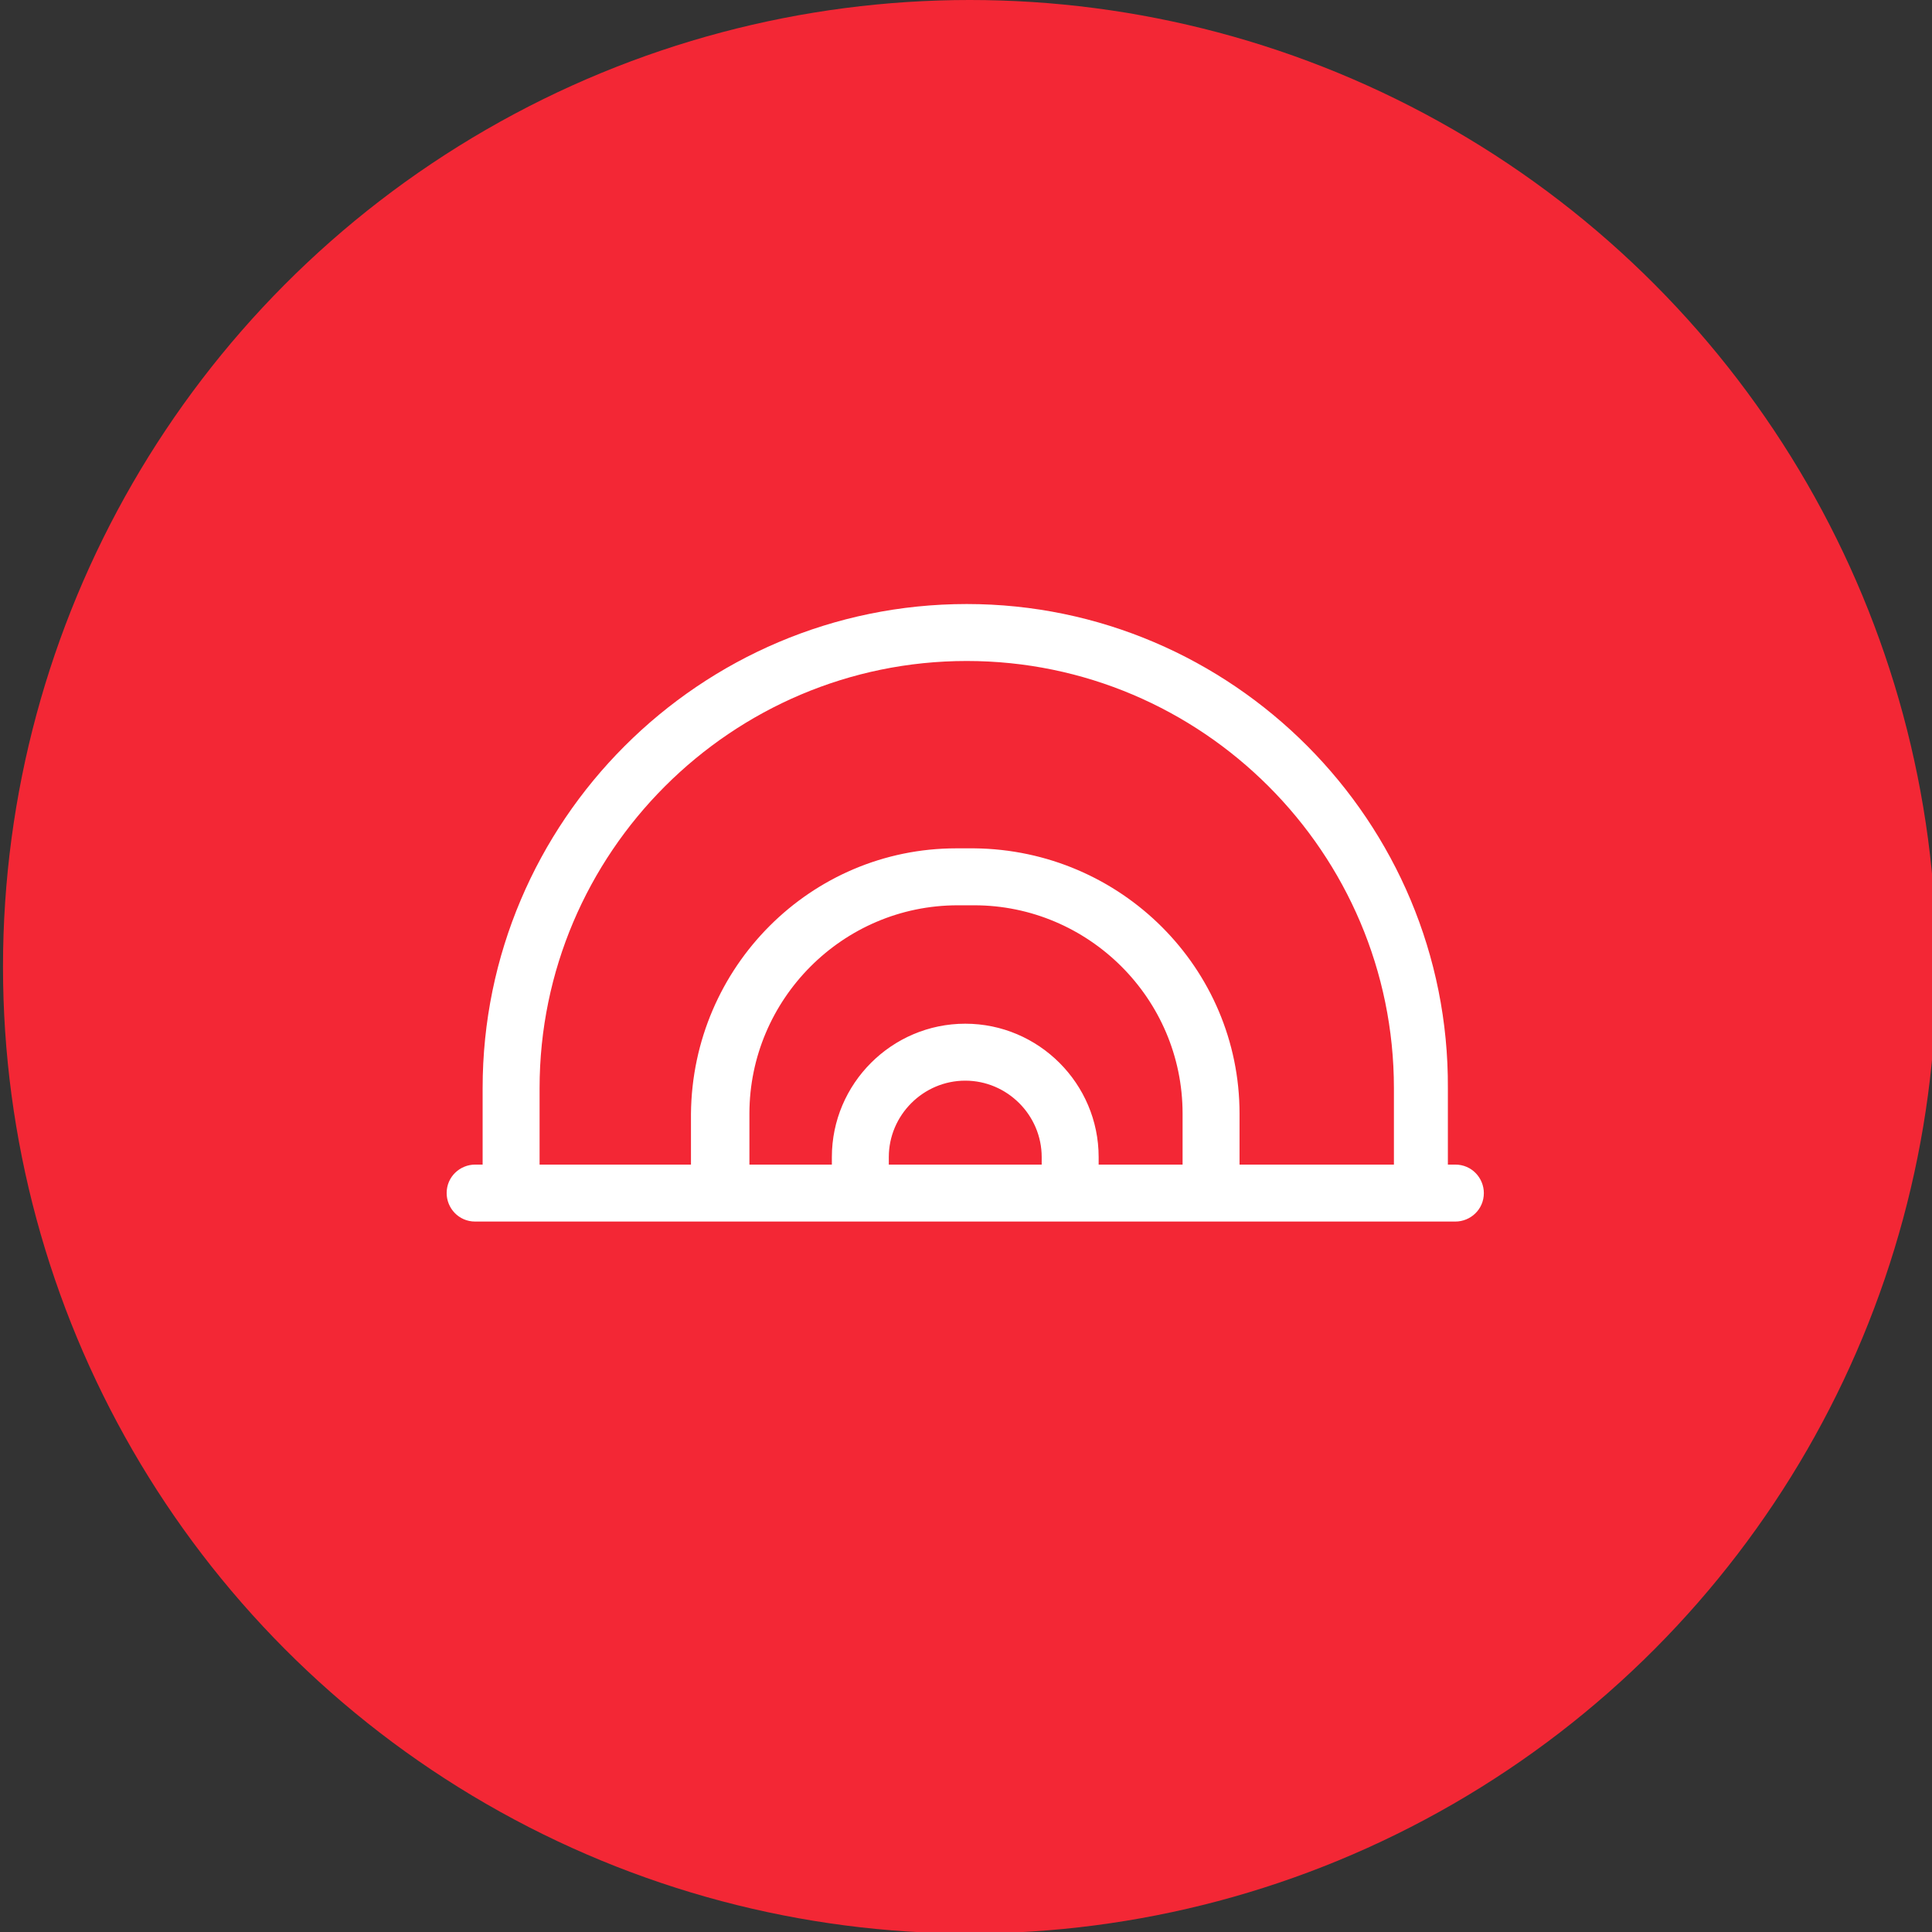
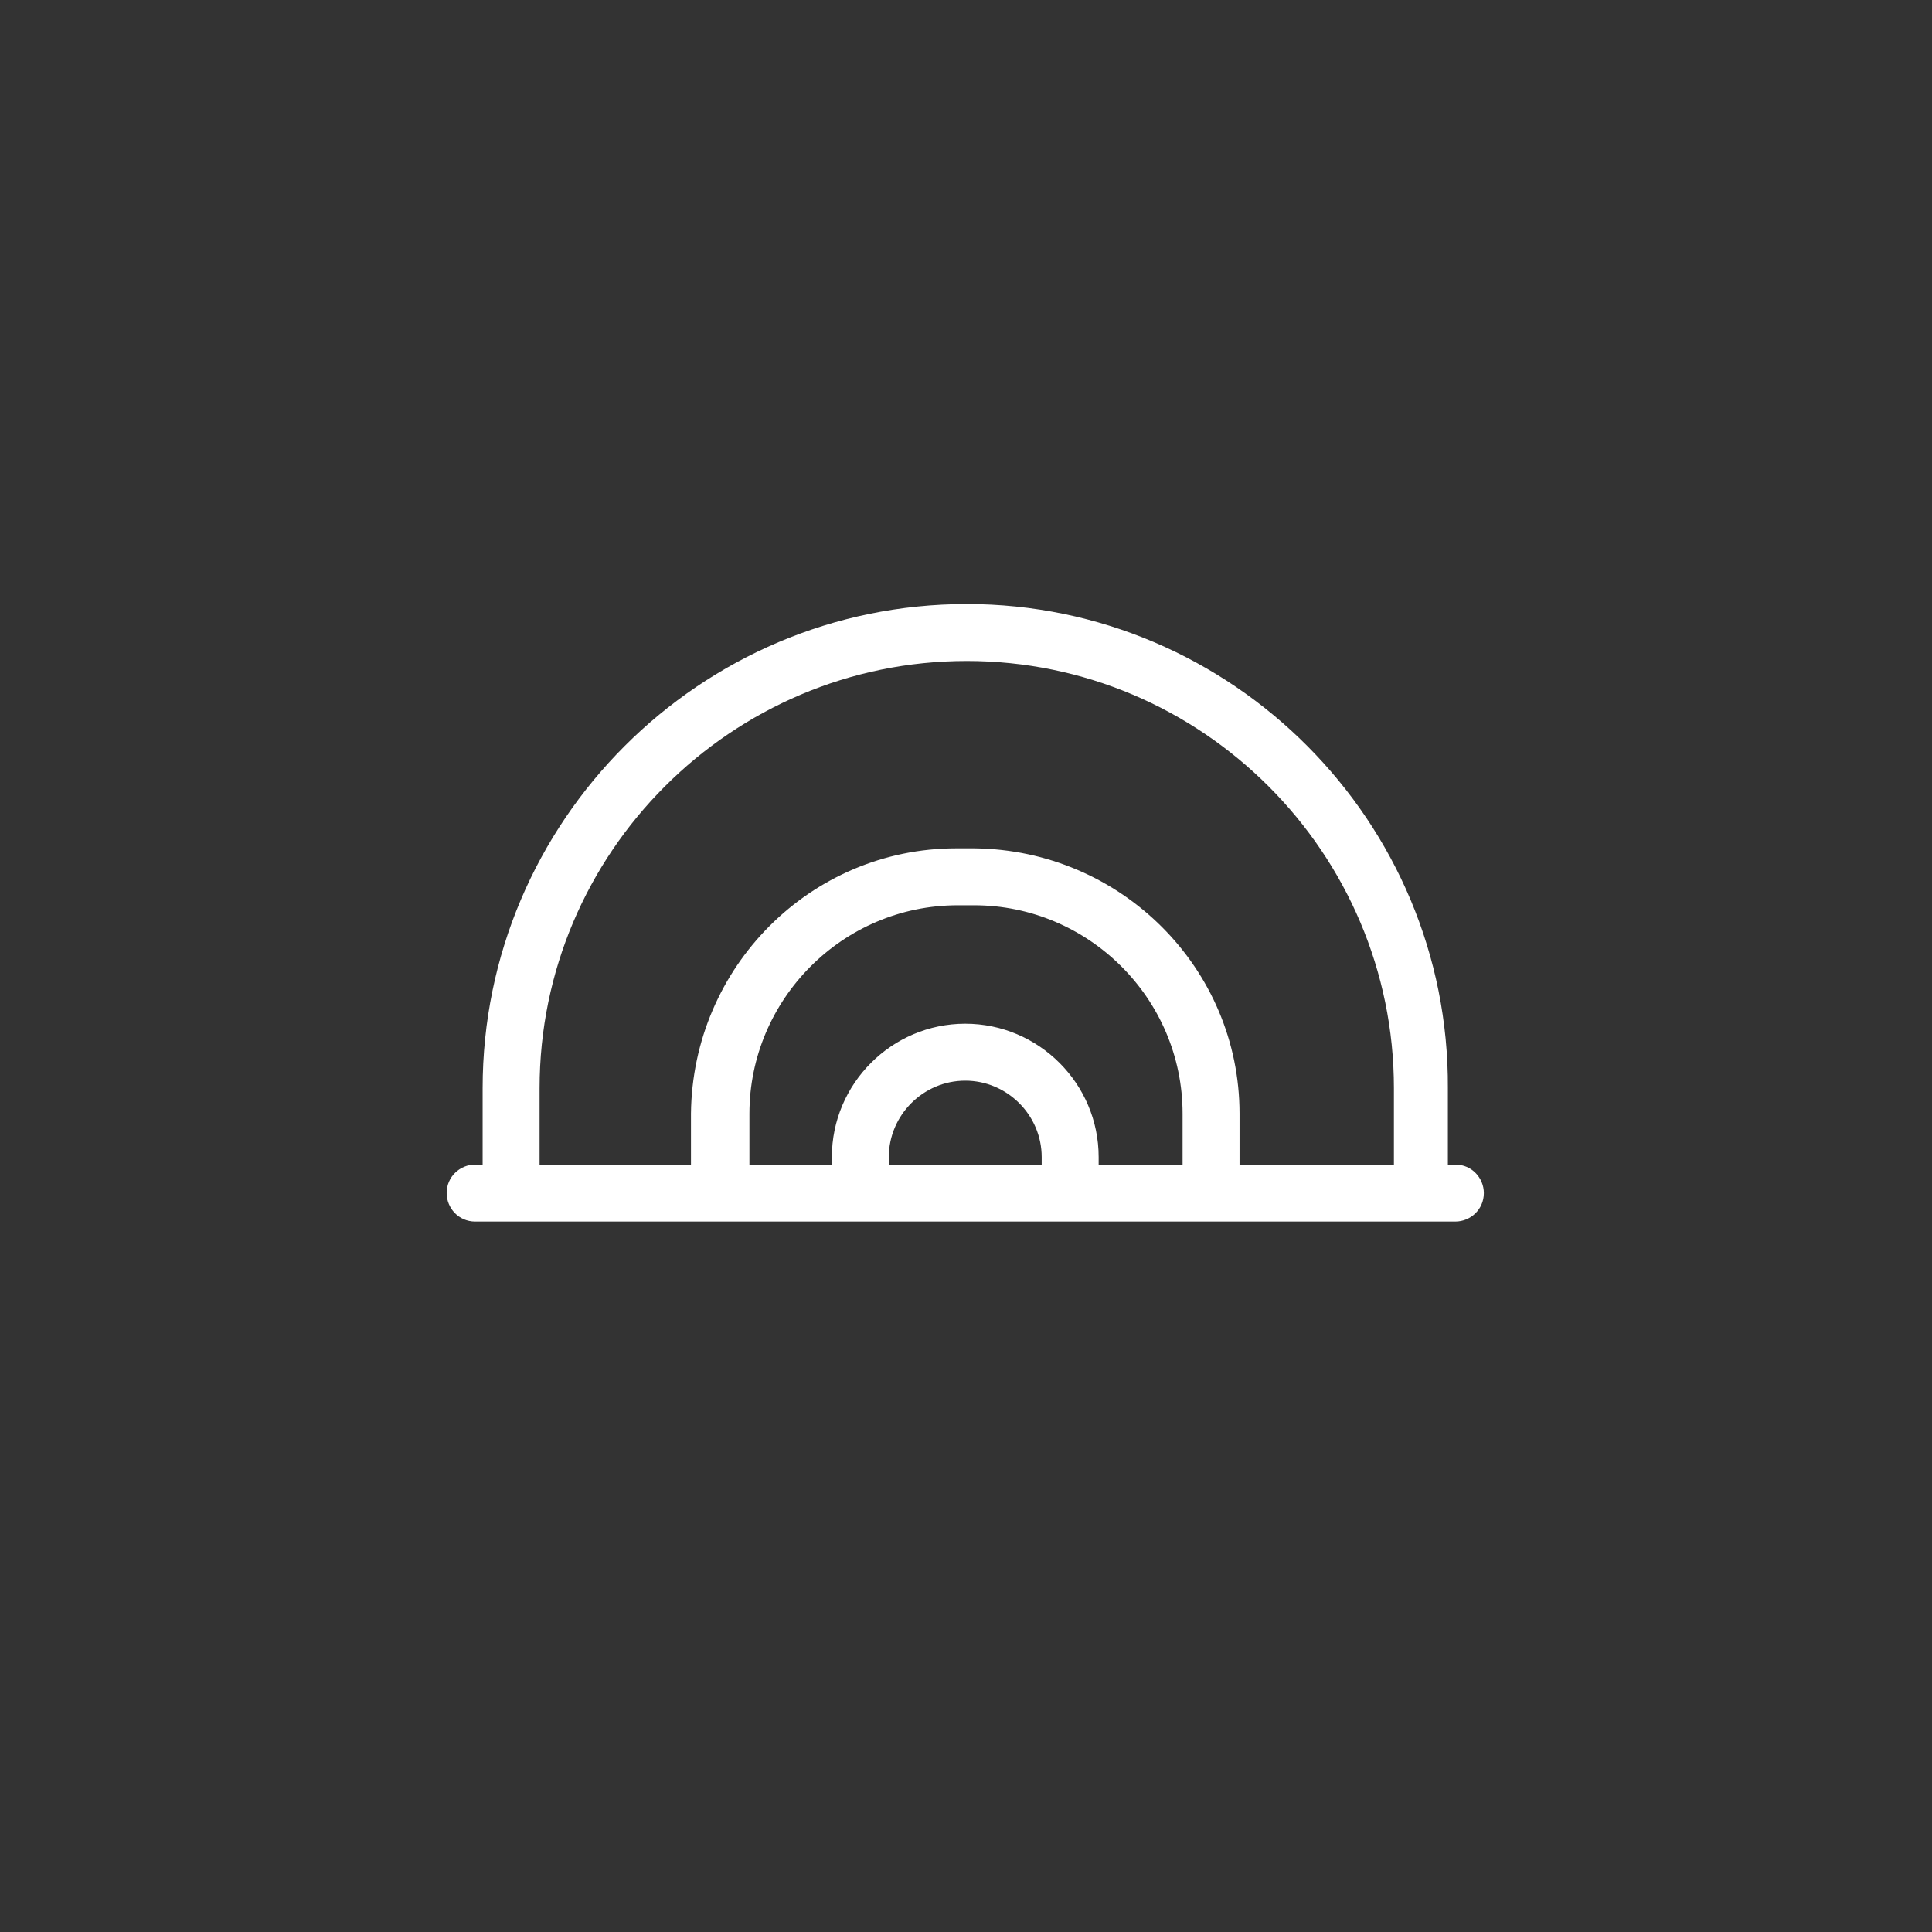
<svg xmlns="http://www.w3.org/2000/svg" version="1.1" id="Layer_1" x="0px" y="0px" viewBox="0 0 128.9 128.9" style="enable-background:new 0 0 128.9 128.9;" xml:space="preserve">
  <rect x="0" y="0" width="128.9" height="128.9" fill="#333333" stroke="none" />
  <style type="text/css">
	.st0{fill:#F32735;}
	.st1{fill:none;}
	.st2{fill:#FFFFFF;}
</style>
-   <circle class="st0" cx="64.7" cy="64.5" r="64.5" />
-   <path class="st1" d="M167.3,108.8c-2.8,0-5.1,2.3-5.1,5.1h10.3C172.4,111.1,170.1,108.8,167.3,108.8z" />
  <path class="st1" d="M167.9,95.9h-1.3c-8.2,0-14.8,6.6-14.8,14.8v3.2h5.1c0-5.7,4.6-10.3,10.3-10.3c5.7,0,10.3,4.6,10.3,10.3h5.1  v-3.2C182.7,102.5,176.1,95.9,167.9,95.9z" />
  <path class="st2" d="M64.5,40.3c-17.8,0-32.3,14.5-32.3,32.3v5.1h-0.5c-1,0-1.9,0.8-1.9,1.9c0,1,0.8,1.9,1.9,1.9h65.4  c1,0,1.9-0.8,1.9-1.9c0-1-0.8-1.9-1.9-1.9h-0.5v-5.1C96.7,54.8,82.2,40.3,64.5,40.3z M69.6,77.7H59.3v-0.5c0-2.8,2.3-5.1,5.1-5.1  c2.8,0,5.1,2.3,5.1,5.1V77.7z M78.9,77.7h-5.6v-0.5c0-4.9-4-8.9-8.9-8.9s-8.9,4-8.9,8.9v0.5H50v-3.4c0-7.6,6.2-13.9,13.9-13.9H65  c7.6,0,13.9,6.2,13.9,13.9V77.7z M92.9,77.7H82.7v-3.4c0-9.7-7.9-17.6-17.7-17.7h-1.2c-9.7,0-17.6,7.9-17.7,17.7v3.4H36v-5.1  c0-15.7,12.8-28.5,28.5-28.5s28.5,12.8,28.5,28.5V77.7z" />
</svg>